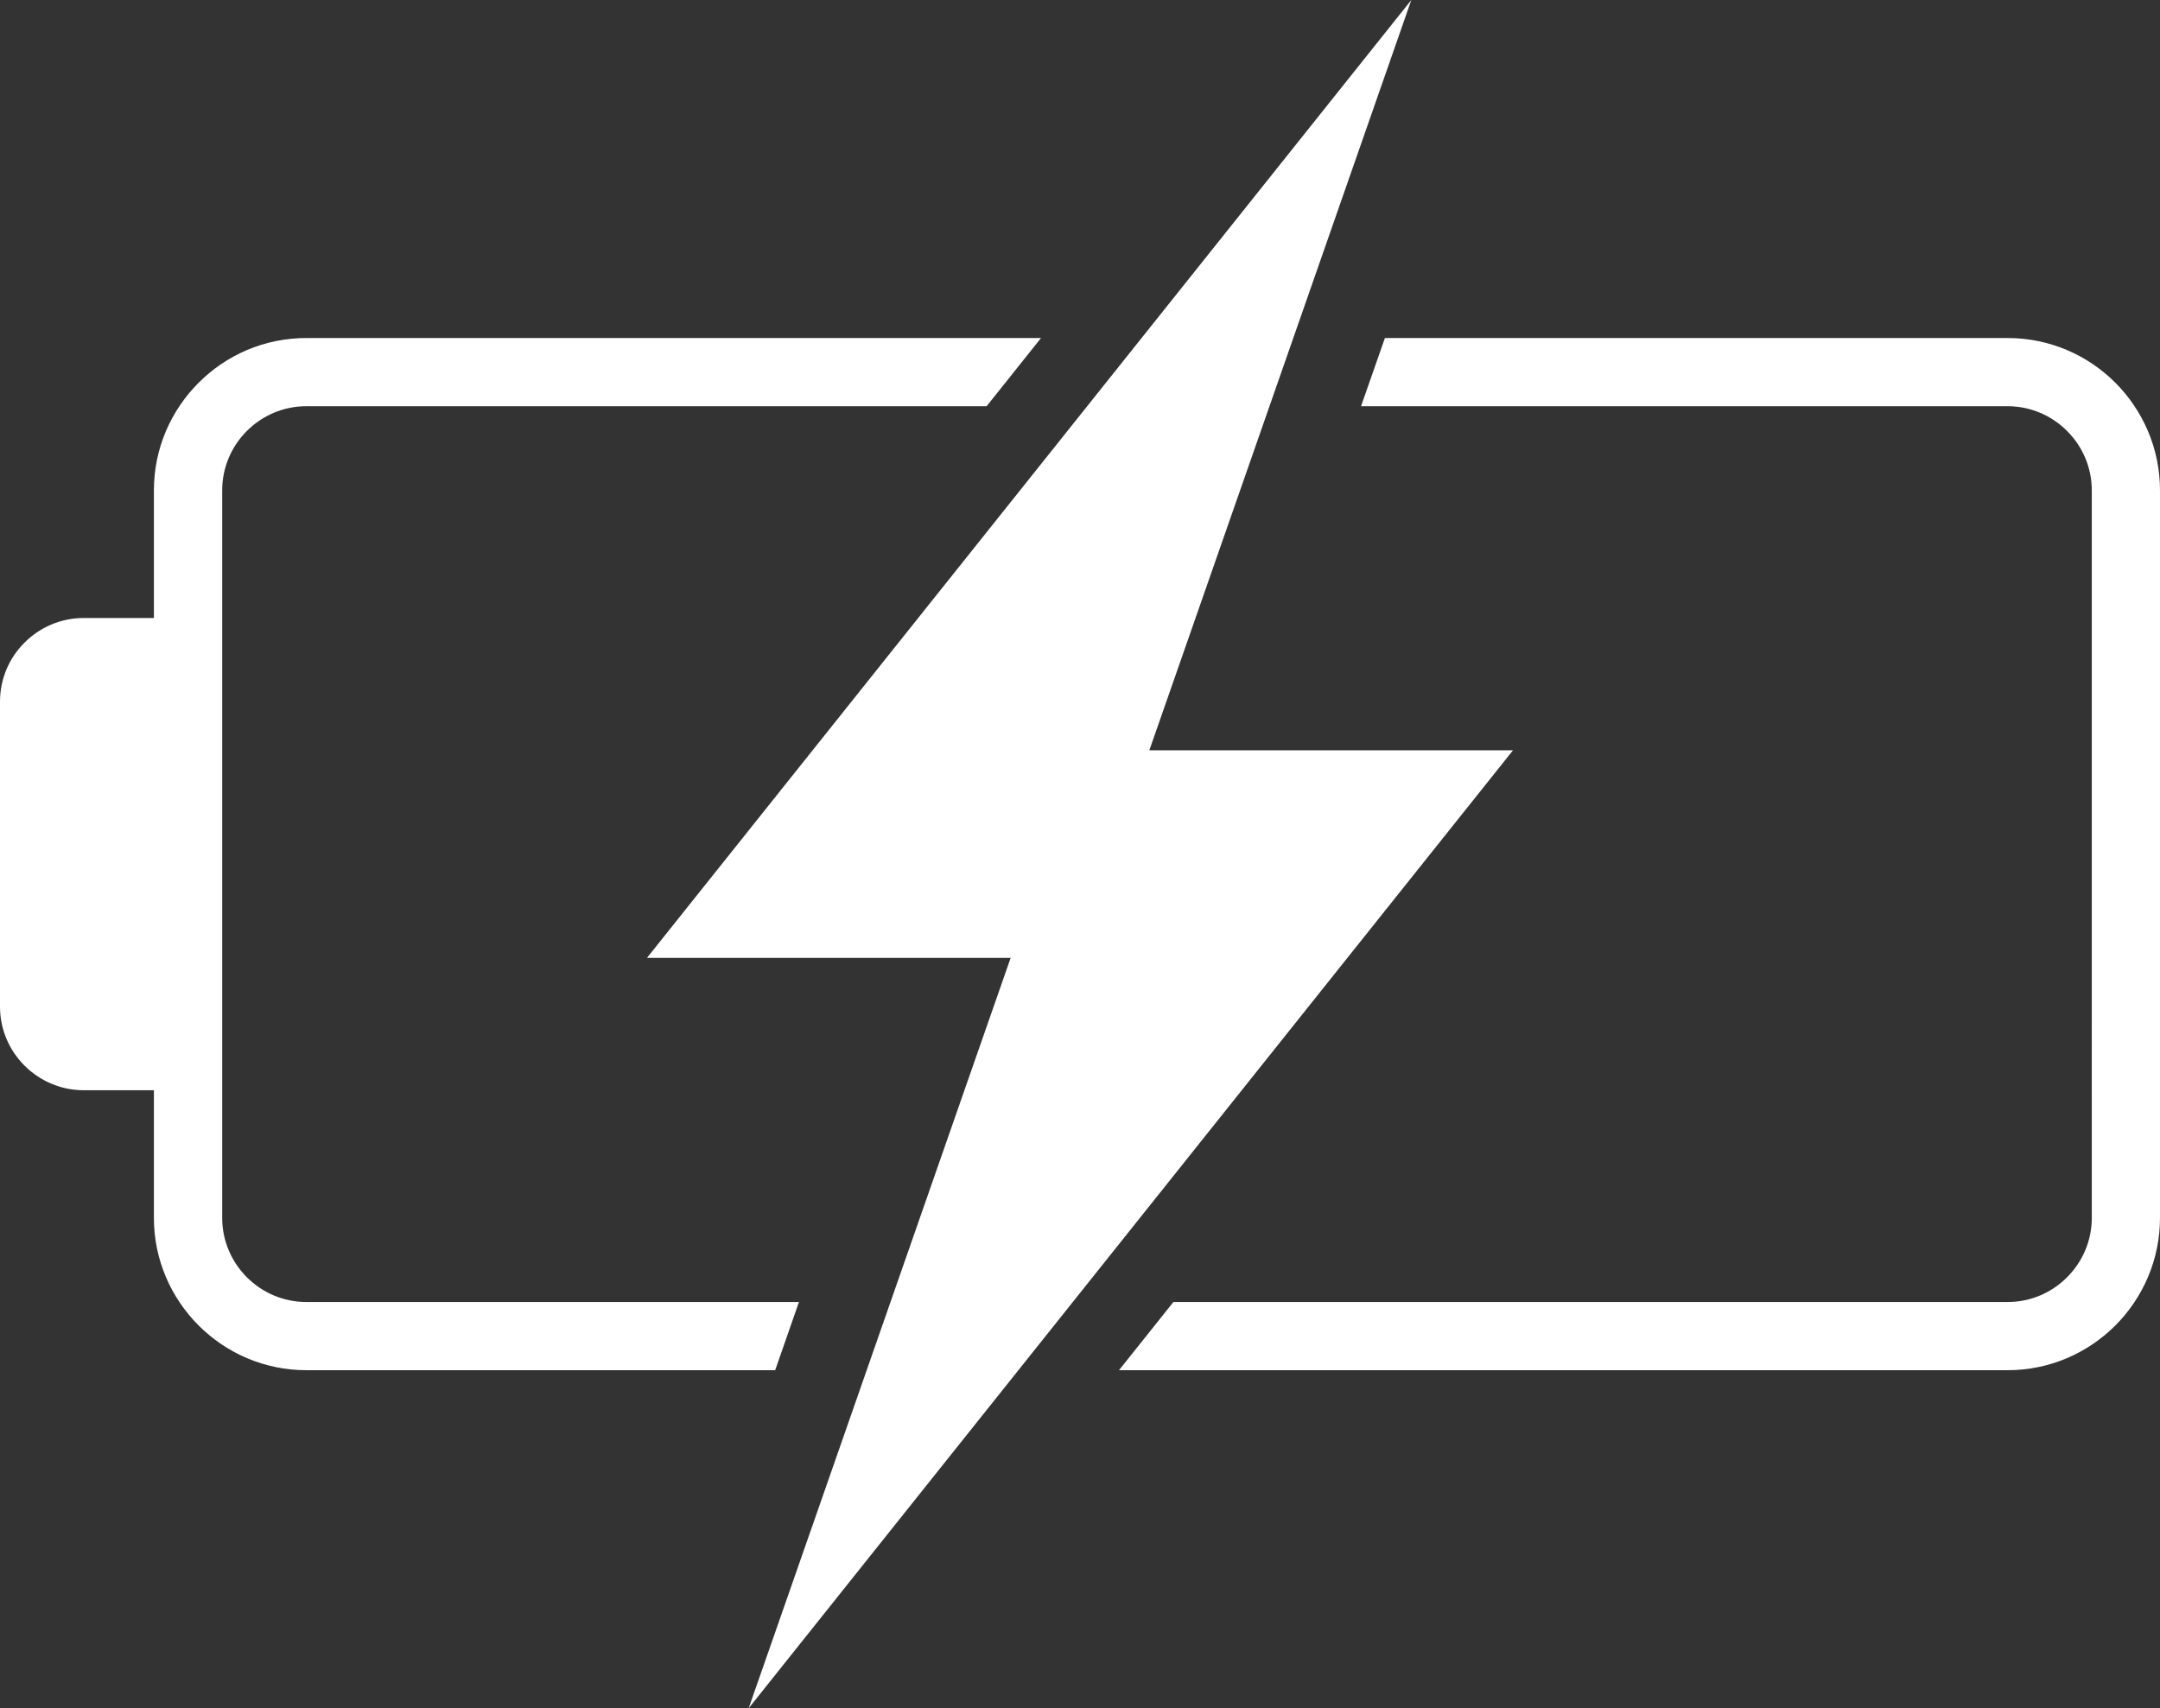
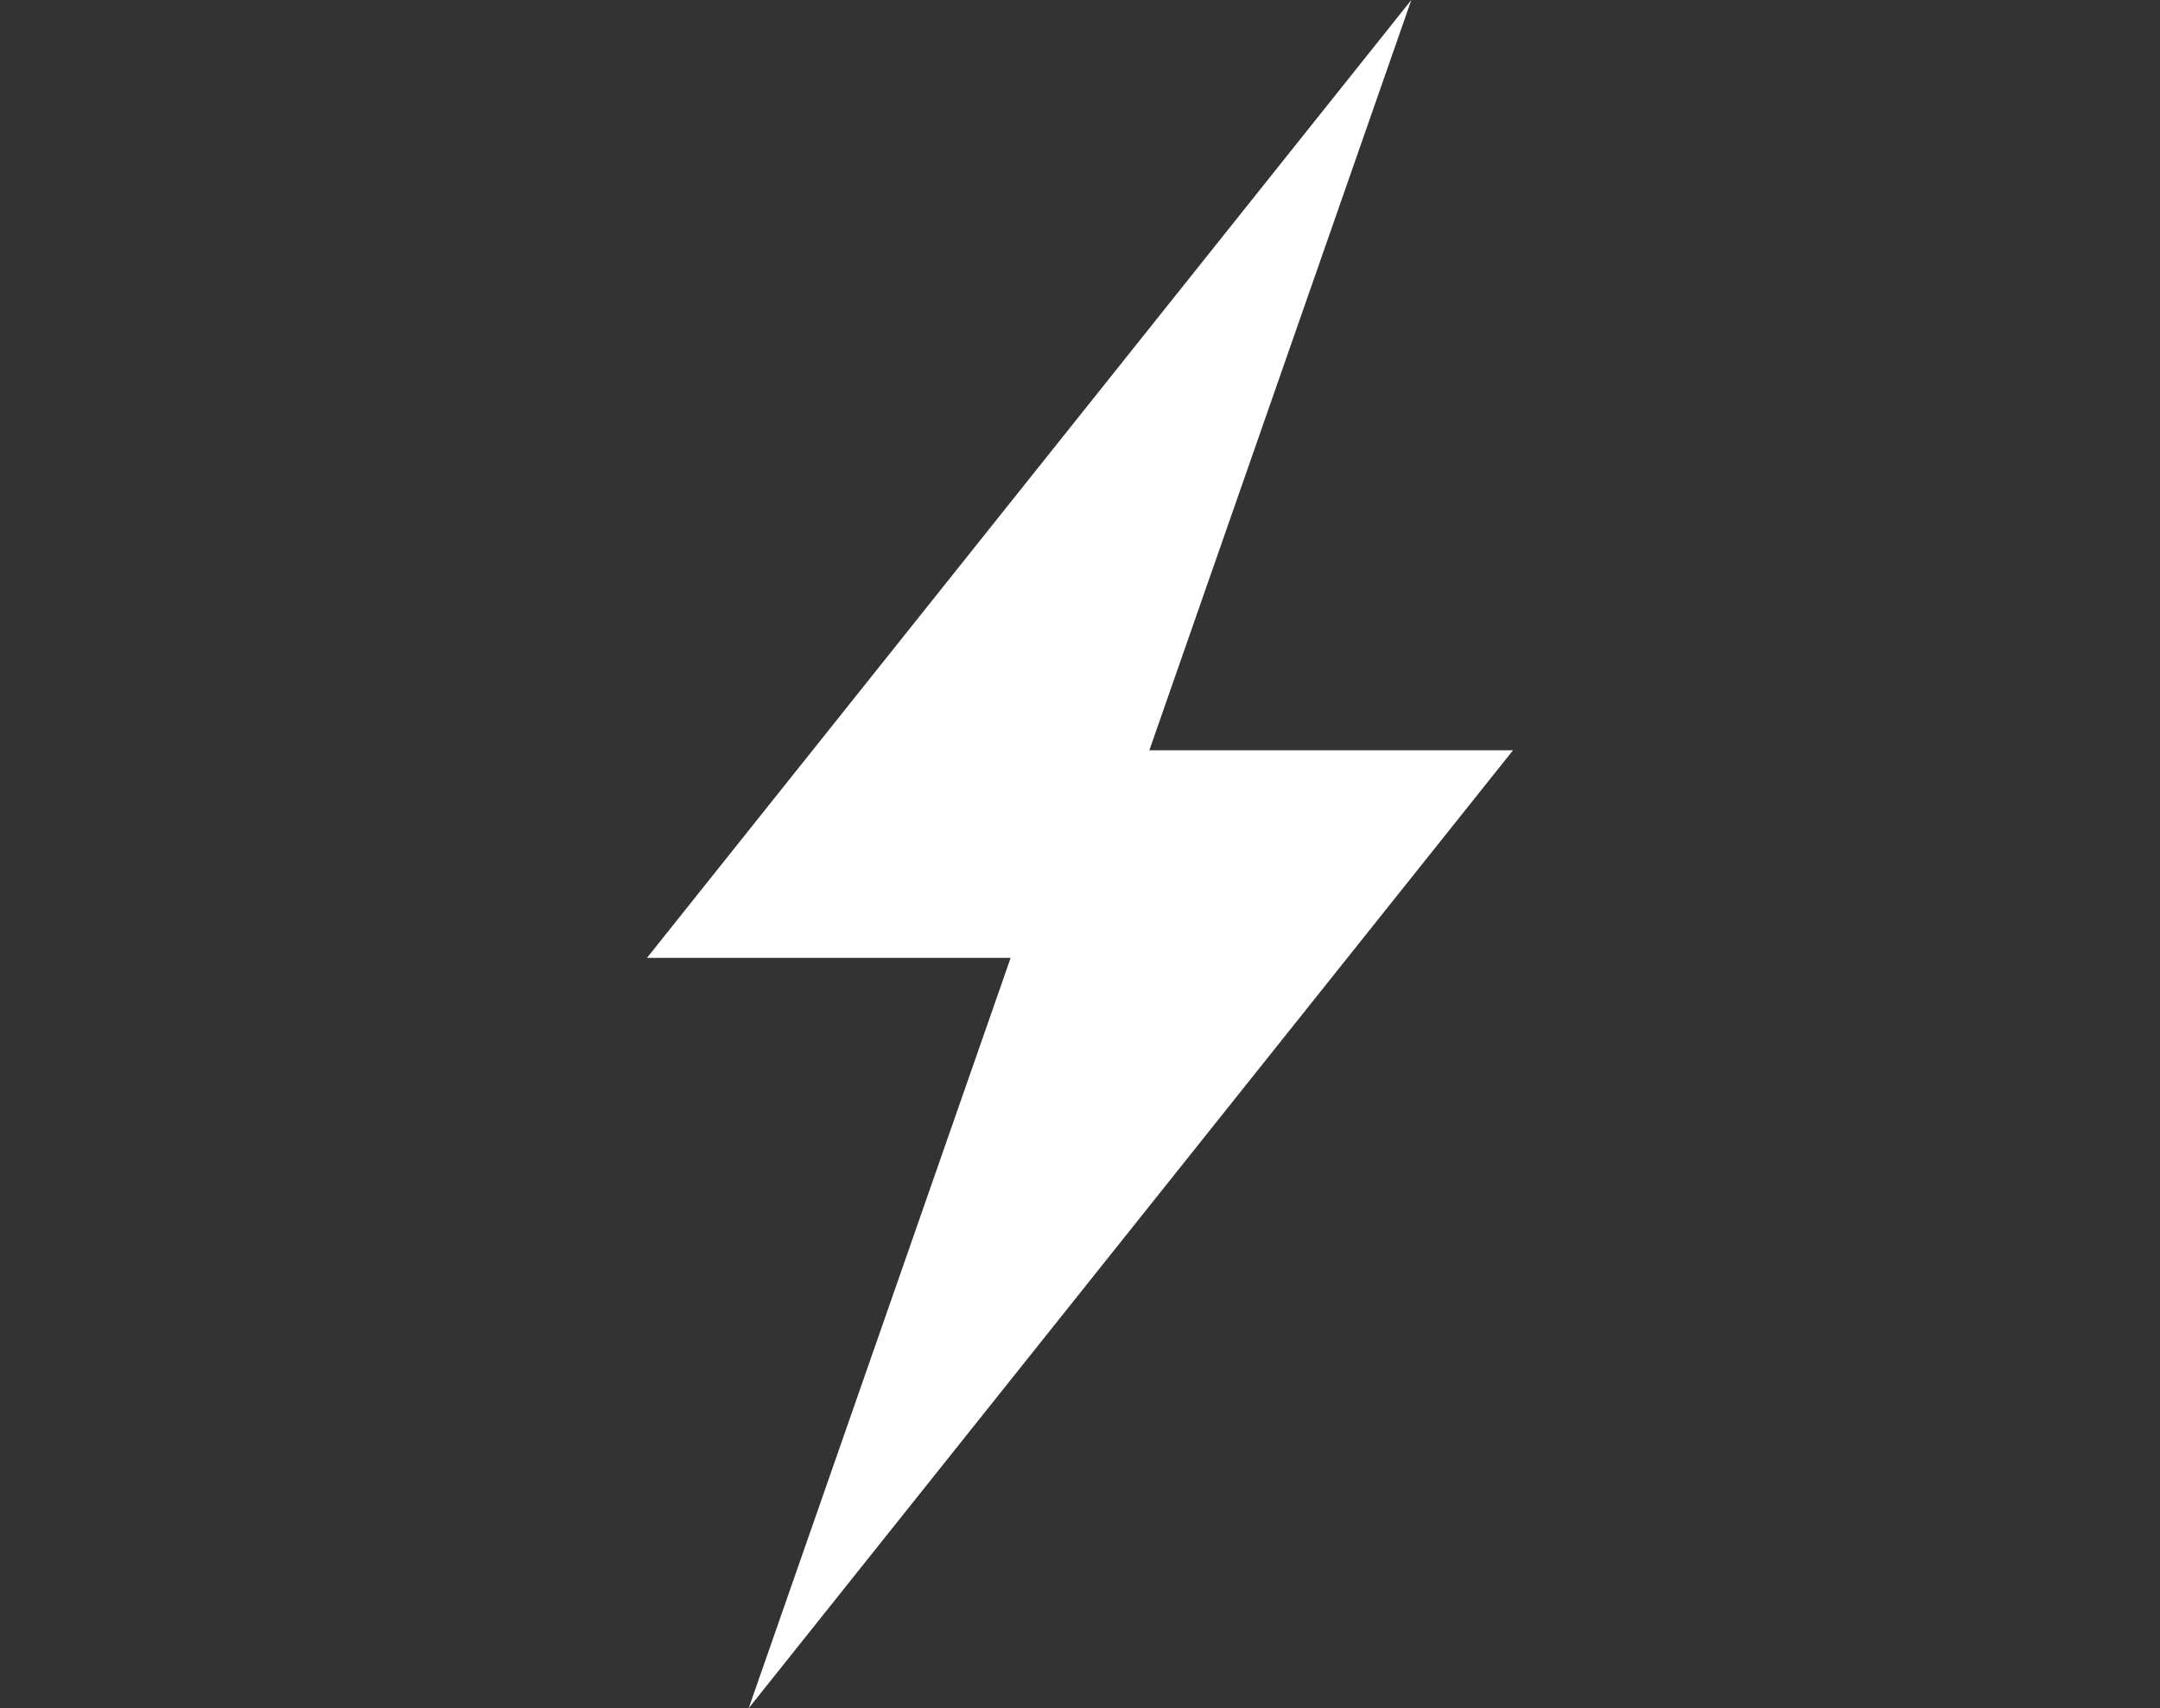
<svg xmlns="http://www.w3.org/2000/svg" id="Layer_1" viewBox="0 0 700.214 553.805">
  <rect x="0" y="0" width="700.214" height="553.805" fill="#333333" stroke="none" />
  <polygon points="457.512 0 372.586 243.24 490.479 243.24 242.702 553.805 327.628 310.535 209.735 310.535 457.512 0" style="fill:#fff; fill-rule:evenodd;" />
-   <path d="M49.89,394.837v-41.386H27.128c-7.484,0-14.259-3.062-19.162-7.965-4.933-4.904-7.966-11.679-7.966-19.162v-98.844c0-7.483,3.033-14.259,7.966-19.163,4.903-4.903,11.678-7.965,19.162-7.965h22.762v-41.386c0-13.607,5.557-25.938,14.514-34.895,8.93-8.958,21.288-14.485,34.895-14.485h238.167l-17.632,22.11H99.298c-7.512,0-14.315,3.062-19.275,8.023-4.933,4.932-7.994,11.764-7.994,19.247v235.87c0,7.484,3.062,14.315,7.994,19.248,4.961,4.96,11.764,8.021,19.275,8.021h159.703l-7.709,22.11H99.298c-13.606,0-25.965-5.556-34.895-14.485-8.957-8.957-14.514-21.316-14.514-34.895h0ZM448.951,109.587h201.884c13.605,0,25.936,5.527,34.895,14.485,8.929,8.957,14.484,21.288,14.484,34.895v235.87c0,13.578-5.556,25.938-14.484,34.895-8.958,8.93-21.289,14.485-34.895,14.485H362.749l17.633-22.11h270.453c7.483,0,14.315-3.062,19.247-8.021,4.96-4.933,8.022-11.764,8.022-19.248V158.967c0-7.483-3.062-14.316-8.022-19.247-4.933-4.961-11.764-8.023-19.247-8.023h-209.623l7.739-22.11Z" style="fill:#fff;" />
</svg>